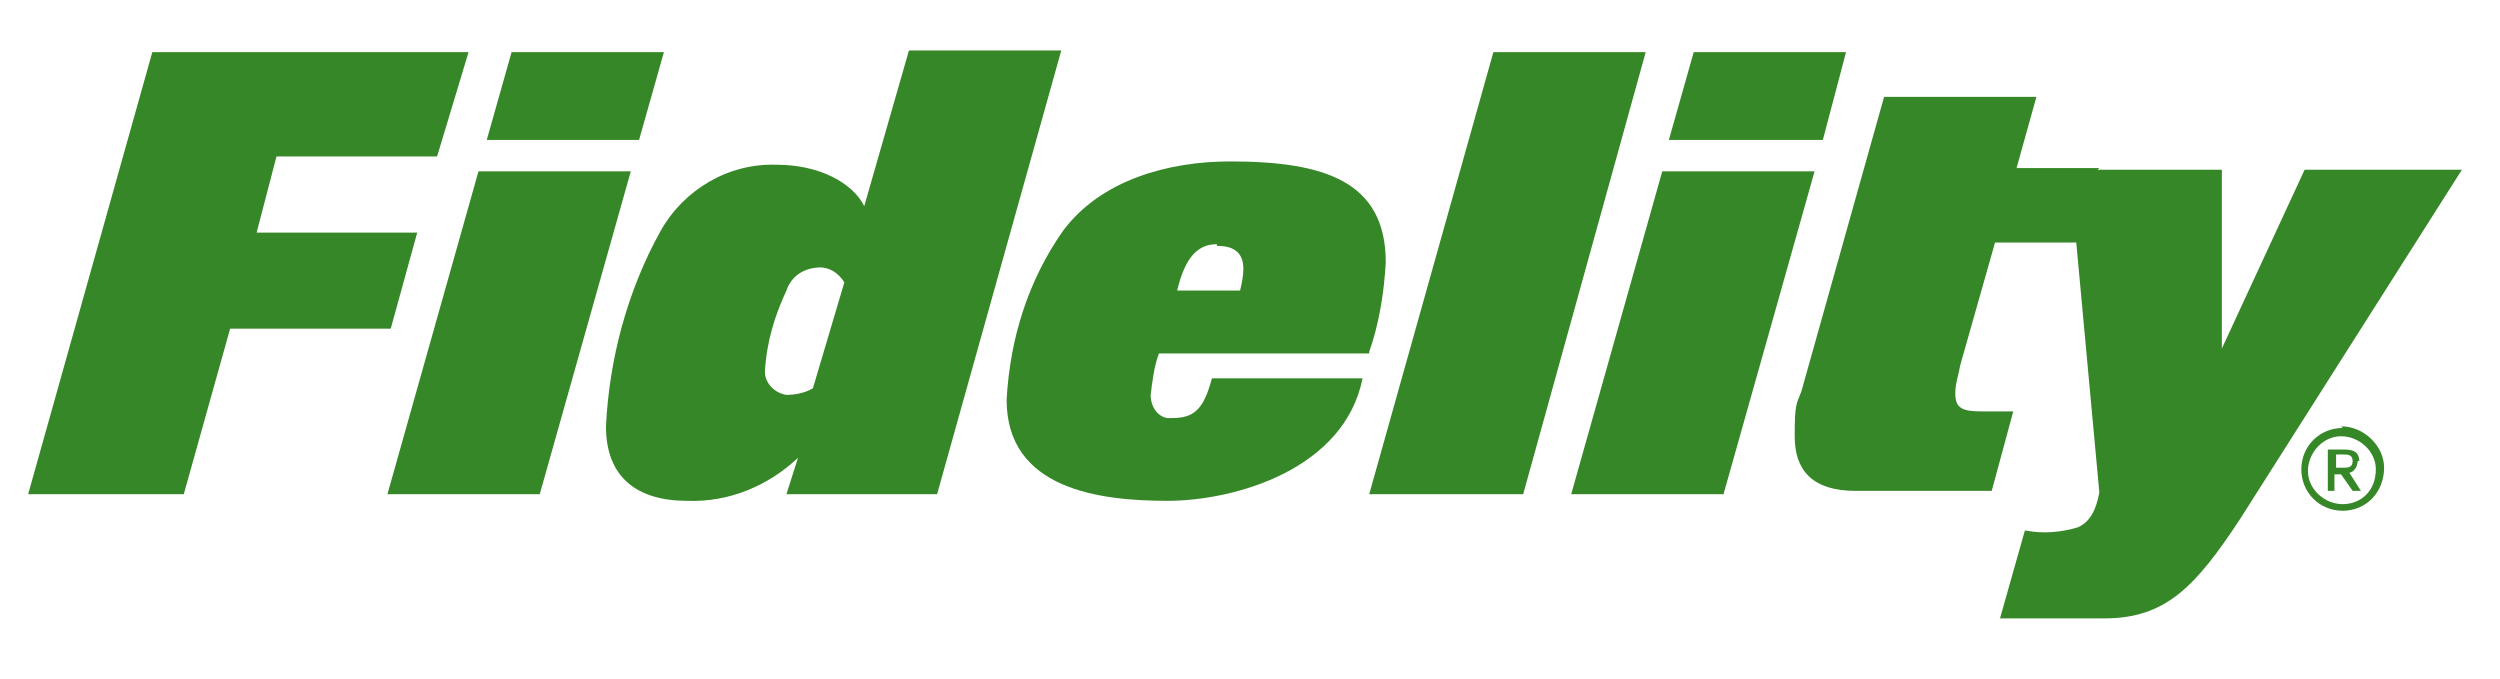
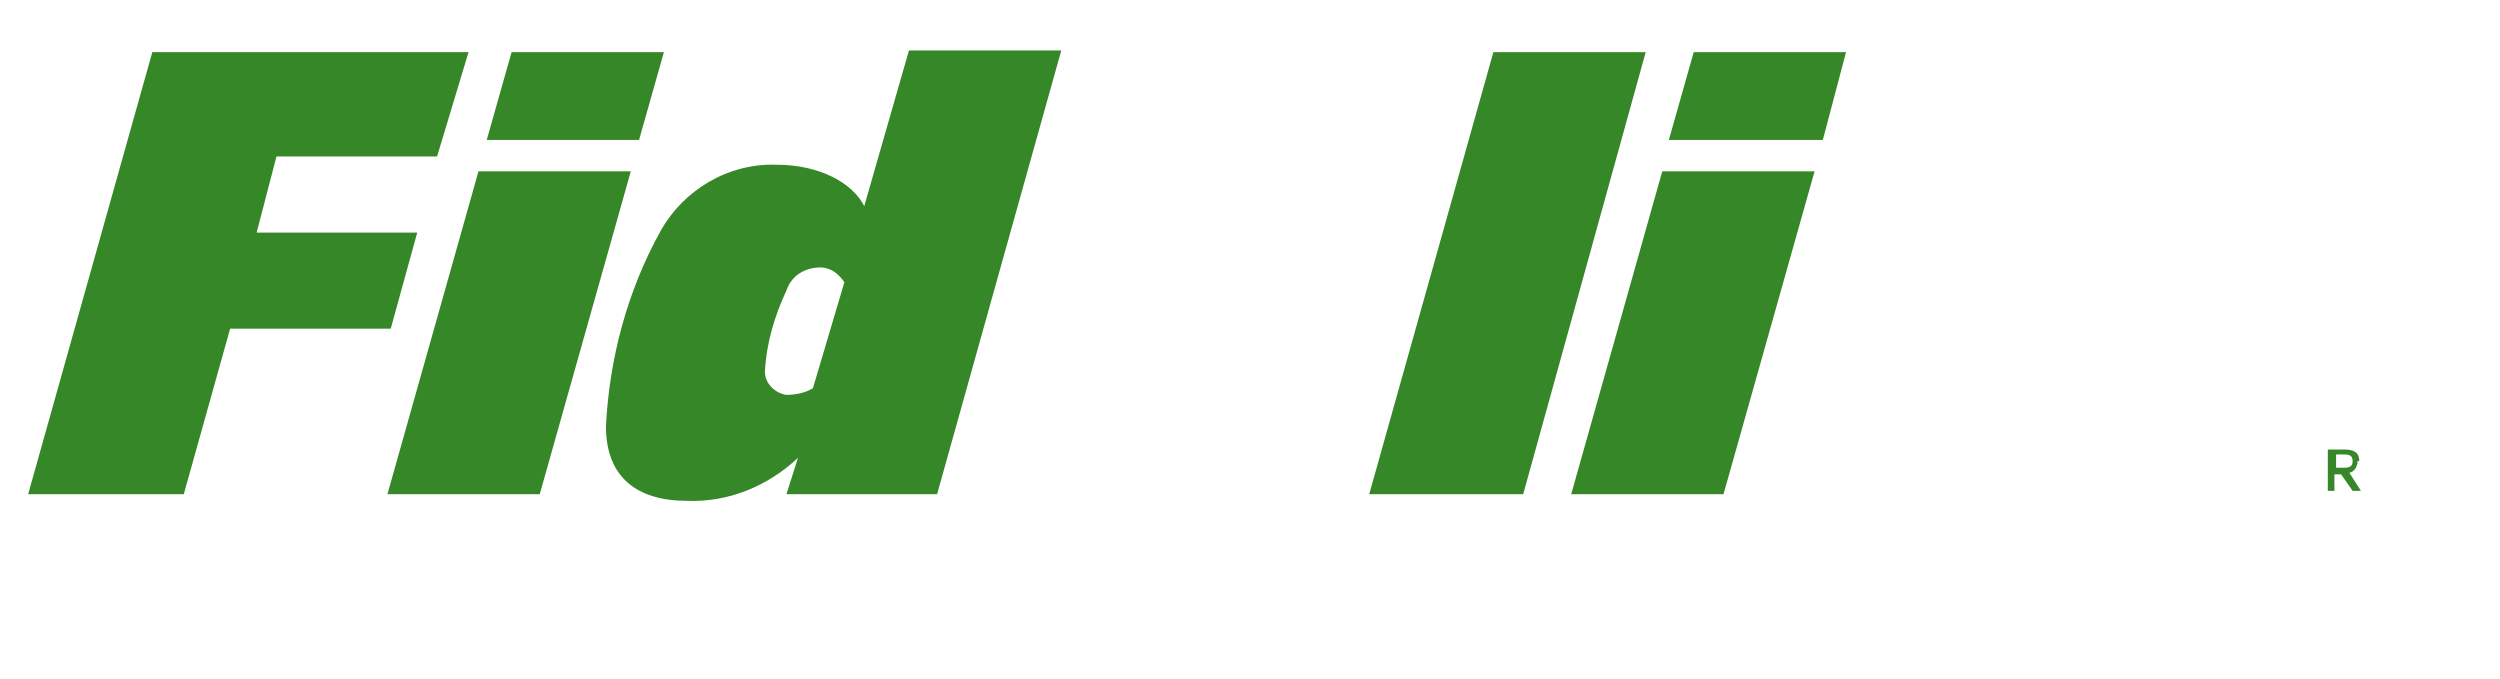
<svg xmlns="http://www.w3.org/2000/svg" id="Layer_1" version="1.1" width="151" height="41" viewBox="0 0 151 35.1">
  <defs>
    <style> .st0 { fill: #368727; } </style>
  </defs>
  <g id="Layer_2">
    <path class="st0" d="M11,26.9H1.7L9.2.2h19.1l-1.9,6.3h-9.7l-1.2,4.6h9.7l-1.6,5.8h-9.7l-2.8,10Z" />
    <path class="st0" d="M32.6,26.9h-9.2l5.5-19.5h9.2l-5.5,19.5ZM38.6,5.5h-9.2L30.9.2h9.2l-1.5,5.3Z" />
    <path class="st0" d="M56.6,26.9h-9.1l.7-2.2c-1.8,1.7-4.2,2.7-6.7,2.6-3,0-4.9-1.4-4.9-4.5.2-4.1,1.3-8.2,3.3-11.8,1.4-2.5,4.1-4.1,7-4,2.6,0,4.6,1.1,5.3,2.5L54.9.1h9.2l-7.5,26.8ZM49.6,13.2c-1,0-1.8.5-2.1,1.4-.7,1.5-1.2,3.1-1.3,4.9,0,.7.6,1.3,1.3,1.4h0c.5,0,1.1-.1,1.6-.4l1.9-6.4c-.4-.6-.9-.9-1.5-.9Z" />
-     <path class="st0" d="M82.7,18.4h-12.7c-.3.8-.4,1.7-.5,2.5,0,.7.4,1.3,1,1.4h.3c1.3,0,1.9-.5,2.4-2.4h9.1c-1.1,5.5-7.7,7.4-11.8,7.4s-9.7-.7-9.7-6.1c.2-3.7,1.3-7.2,3.4-10.2,2.3-3.1,6.4-4.2,10.1-4.2,5.7,0,9.4,1.2,9.4,6.1-.1,1.8-.4,3.7-1,5.4ZM73.5,11.8c-1.1,0-1.9.7-2.4,2.8h3.8c.1-.4.2-.9.2-1.3,0-1.1-.7-1.4-1.6-1.4Z" />
    <path class="st0" d="M92,26.9h-9.3L90.2.2h9.2l-7.4,26.7Z" />
    <path class="st0" d="M104.1,26.9h-9.2l5.5-19.5h9.2l-5.5,19.5ZM110.1,5.5h-9.3l1.5-5.3h9.2l-1.4,5.3Z" />
-     <path class="st0" d="M126.7,7.3l.8,4.4h-7l-2.1,7.4c-.1.6-.3,1.1-.3,1.7,0,.9.4,1.1,1.6,1.1h1.9l-1.3,4.8h-8.2c-2.7,0-3.7-1.3-3.7-3.3s.1-1.9.4-2.7l5-17.8h9.2l-1.2,4.3h5Z" />
-     <path class="st0" d="M141.5,22.9c-1.4,0-2.5,1.1-2.5,2.5s1.1,2.5,2.5,2.5,2.5-1.1,2.5-2.6c0-1.3-1.2-2.5-2.6-2.5ZM141.5,27.5c-1.1,0-2.1-.9-2.1-2s.9-2.1,2-2.1,2.1.9,2.1,2h0c0,1.3-.9,2.1-2,2.1Z" />
    <path class="st0" d="M142.5,24.9c0-.5-.3-.7-.9-.7h-1v2.5h.4v-1h.4l.7,1h.5l-.7-1.1c.2,0,.5-.3.5-.7h0ZM141.1,25.2v-.7h.4c.3,0,.6,0,.6.4s-.3.4-.6.4h-.4Z" />
-     <path class="st0" d="M139.2,7.3l-5,10.8V7.3c.1,0-9.2,0-9.2,0l1.8,19.5c-.2,1.1-.6,1.8-1.3,2.1-1,.3-2.1.4-3.1.2h-.1l-1.5,5.3h6.3c3.7,0,5.5-1.9,8.2-6l13.4-21.1h-9.3Z" />
  </g>
</svg>